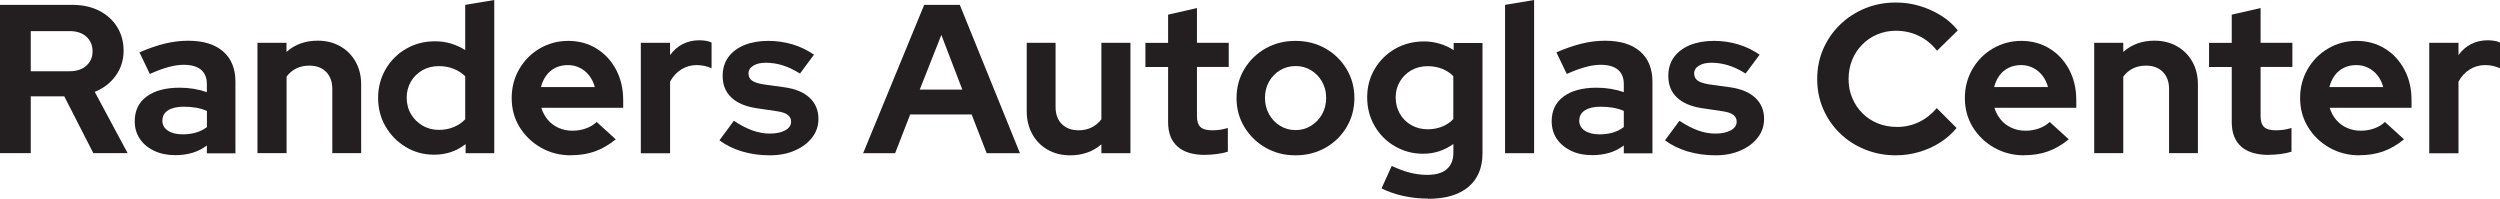
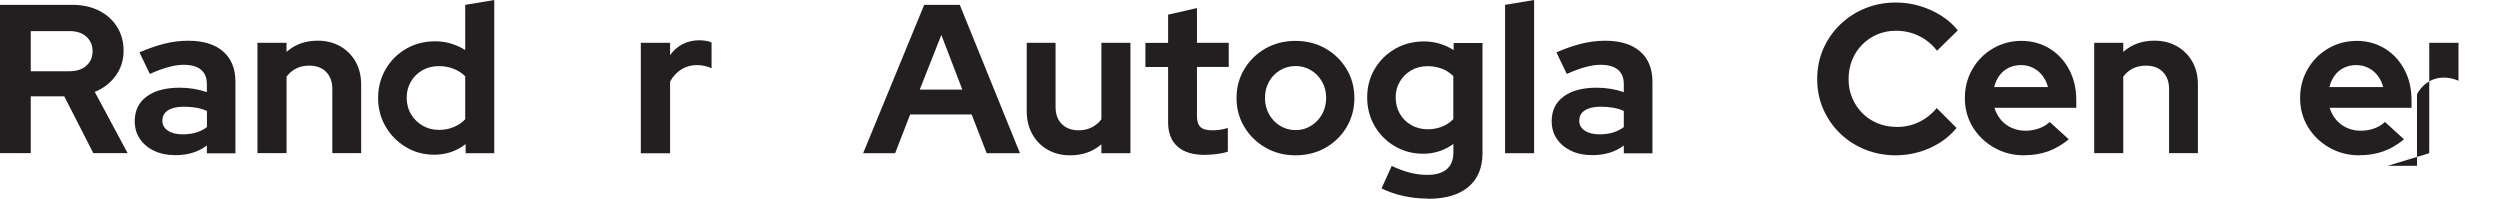
<svg xmlns="http://www.w3.org/2000/svg" id="Layer_1" width="365.7" height="29.05" viewBox="0 0 365.7 29.05">
  <defs>
    <style>.cls-1{fill:#231f20;}</style>
  </defs>
  <path class="cls-1" d="M0,22.41V.71h10.57c1.49,0,2.79.28,3.92.85,1.13.57,2,1.36,2.64,2.37.63,1.01.95,2.18.95,3.5s-.38,2.58-1.15,3.64c-.76,1.06-1.79,1.85-3.07,2.37l4.81,8.96h-5.02l-4.25-8.31h-4.9v8.31H0ZM4.5,10.42h5.7c1.01,0,1.82-.27,2.43-.81.61-.54.91-1.24.91-2.11s-.31-1.6-.91-2.14c-.61-.54-1.42-.81-2.43-.81h-5.7v5.86Z" />
  <path class="cls-1" d="M25.57,22.69c-1.14,0-2.15-.21-3.04-.64-.89-.42-1.58-1.01-2.08-1.75-.5-.74-.74-1.6-.74-2.57,0-1.55.58-2.75,1.74-3.61,1.16-.86,2.77-1.29,4.84-1.29,1.41,0,2.73.22,3.97.65v-1.18c0-.93-.29-1.63-.87-2.11-.58-.48-1.43-.71-2.54-.71-.66,0-1.4.11-2.2.33-.81.22-1.72.55-2.73,1.01l-1.52-3.16c1.28-.56,2.5-.98,3.66-1.27,1.16-.29,2.31-.43,3.47-.43,2.21,0,3.92.52,5.11,1.57,1.2,1.04,1.8,2.52,1.8,4.42v10.48h-4.18v-1.15c-.66.5-1.38.86-2.14,1.08-.76.23-1.61.34-2.54.34ZM23.75,17.64c0,.62.27,1.11.81,1.47.54.36,1.25.54,2.14.54.7,0,1.35-.08,1.94-.25.59-.17,1.13-.43,1.63-.81v-2.36c-.52-.23-1.05-.39-1.61-.48-.56-.09-1.16-.14-1.8-.14-.97,0-1.73.18-2.28.53-.55.35-.82.85-.82,1.49Z" />
  <path class="cls-1" d="M37.66,22.41V6.26h4.25v1.33c1.24-1.1,2.76-1.64,4.56-1.64,1.24,0,2.34.27,3.3.82.96.55,1.71,1.3,2.25,2.26.54.96.81,2.07.81,3.33v10.04h-4.22v-9.39c0-1.05-.31-1.89-.91-2.5-.61-.61-1.43-.91-2.46-.91-.72,0-1.36.14-1.92.42-.56.28-1.02.68-1.4,1.19v11.19h-4.25Z" />
  <path class="cls-1" d="M63.52,22.63c-1.53,0-2.91-.37-4.15-1.12-1.24-.74-2.23-1.74-2.96-2.99-.73-1.25-1.1-2.65-1.1-4.2s.37-2.92,1.1-4.19c.73-1.26,1.73-2.26,2.99-2.99,1.26-.73,2.68-1.1,4.25-1.1.81,0,1.58.11,2.31.33.73.22,1.43.53,2.09.95V.71l4.25-.71v22.41h-4.19v-1.33c-1.32,1.03-2.85,1.55-4.59,1.55ZM64.2,19c.76,0,1.48-.13,2.14-.4.66-.27,1.23-.65,1.71-1.15v-6.29c-.48-.48-1.04-.84-1.71-1.1-.66-.26-1.37-.39-2.14-.39-.89,0-1.69.2-2.4.6-.71.4-1.28.96-1.69,1.66-.41.7-.62,1.49-.62,2.36s.21,1.72.64,2.42c.42.7.99,1.26,1.69,1.67s1.5.62,2.39.62Z" />
-   <path class="cls-1" d="M83.51,22.72c-1.61,0-3.07-.38-4.39-1.13s-2.35-1.76-3.12-3.01c-.77-1.25-1.15-2.66-1.15-4.23s.37-2.96,1.1-4.23,1.73-2.28,2.99-3.02c1.26-.74,2.66-1.12,4.19-1.12s2.93.38,4.14,1.13,2.16,1.78,2.85,3.08c.69,1.3,1.04,2.79,1.04,4.46v1.12h-11.97c.19.64.5,1.22.93,1.74.43.52.96.91,1.58,1.19.62.28,1.29.42,2.02.42s1.36-.11,1.98-.33c.62-.22,1.15-.53,1.58-.95l2.79,2.54c-.99.81-2.01,1.4-3.05,1.77-1.04.37-2.22.56-3.52.56ZM79.14,12.74h7.87c-.17-.64-.44-1.2-.82-1.69-.38-.49-.84-.86-1.38-1.13-.54-.27-1.12-.4-1.74-.4-.66,0-1.26.13-1.8.39-.54.26-.99.63-1.35,1.12-.36.49-.63,1.06-.79,1.72Z" />
  <path class="cls-1" d="M93.74,22.41V6.26h4.28v1.8c.5-.7,1.11-1.24,1.84-1.61.73-.37,1.55-.56,2.46-.56.81.02,1.4.13,1.77.34v3.75c-.33-.14-.68-.26-1.04-.34-.36-.08-.74-.12-1.13-.12-.83,0-1.58.21-2.26.64-.68.42-1.23,1.02-1.64,1.78v10.48h-4.28Z" />
-   <path class="cls-1" d="M112.62,22.72c-1.45,0-2.81-.19-4.08-.57-1.27-.38-2.37-.92-3.3-1.63l2.11-2.85c.93.62,1.82,1.08,2.68,1.4.86.31,1.71.47,2.56.47.95,0,1.71-.16,2.28-.48s.85-.74.85-1.26c0-.41-.16-.74-.48-.99s-.83-.42-1.53-.53l-3.1-.46c-1.59-.25-2.81-.77-3.64-1.57-.84-.8-1.26-1.84-1.26-3.15,0-1.05.27-1.96.82-2.73.55-.76,1.33-1.35,2.34-1.77,1.01-.41,2.19-.62,3.53-.62,1.2,0,2.36.17,3.49.5,1.13.33,2.18.84,3.18,1.52l-2.05,2.76c-.89-.56-1.74-.96-2.56-1.21-.82-.25-1.63-.37-2.43-.37-.76,0-1.38.14-1.84.43-.47.29-.7.67-.7,1.15,0,.43.17.77.5,1.02.33.25.89.43,1.67.56l3.1.43c1.61.23,2.84.74,3.69,1.55.85.81,1.27,1.83,1.27,3.07,0,1.03-.31,1.95-.93,2.74-.62.8-1.46,1.43-2.53,1.89-1.06.47-2.28.7-3.64.7Z" />
  <path class="cls-1" d="M126.26,22.41L135.19.71h5.21l8.8,21.7h-4.87l-2.2-5.67h-8.99l-2.2,5.67h-4.68ZM134.54,13.11h6.23l-3.07-8-3.16,8Z" />
  <path class="cls-1" d="M156.55,22.72c-1.24,0-2.34-.27-3.3-.82s-1.71-1.31-2.25-2.29c-.54-.98-.81-2.09-.81-3.33V6.26h4.22v9.39c0,1.05.3,1.89.92,2.5.61.61,1.43.91,2.46.91.7,0,1.34-.14,1.91-.43.57-.29,1.04-.68,1.41-1.18V6.26h4.25v16.15h-4.25v-1.3c-1.24,1.07-2.76,1.61-4.56,1.61Z" />
  <path class="cls-1" d="M176.29,22.66c-1.78,0-3.13-.41-4.04-1.22-.92-.82-1.38-2-1.38-3.55v-8.09h-3.32v-3.53h3.32V2.14l4.22-.96v5.08h4.65v3.53h-4.65v7.19c0,.74.17,1.28.51,1.6.34.32.91.48,1.72.48.43,0,.82-.03,1.16-.08s.72-.14,1.13-.26v3.47c-.43.14-.97.26-1.61.34-.64.08-1.21.12-1.71.12Z" />
  <path class="cls-1" d="M189.5,22.72c-1.61,0-3.07-.37-4.37-1.12-1.3-.74-2.33-1.75-3.1-3.02s-1.15-2.68-1.15-4.23.38-2.99,1.15-4.26,1.8-2.27,3.1-3.01c1.3-.73,2.76-1.1,4.37-1.1s3.07.37,4.37,1.1c1.3.73,2.33,1.74,3.1,3.01s1.15,2.69,1.15,4.26-.38,2.96-1.13,4.23c-.75,1.27-1.78,2.28-3.08,3.02-1.3.74-2.77,1.12-4.4,1.12ZM189.5,19.03c.85,0,1.61-.21,2.29-.64.68-.42,1.22-.99,1.61-1.69.39-.7.59-1.5.59-2.39s-.2-1.65-.6-2.36-.94-1.26-1.61-1.67c-.67-.41-1.42-.62-2.25-.62s-1.61.21-2.29.62c-.68.41-1.22.97-1.61,1.67s-.59,1.49-.59,2.36.2,1.68.59,2.39c.39.7.92,1.27,1.6,1.69.67.42,1.43.64,2.28.64Z" />
  <path class="cls-1" d="M208.88,29.05c-1.26,0-2.47-.13-3.63-.39-1.16-.26-2.21-.63-3.16-1.1l1.49-3.29c.91.43,1.79.76,2.63.98.85.22,1.71.33,2.57.33,1.24,0,2.19-.27,2.84-.82.65-.55.98-1.36.98-2.43v-1.27c-1.32.95-2.8,1.43-4.43,1.43-1.51,0-2.89-.37-4.14-1.1-1.25-.73-2.24-1.73-2.96-2.98-.72-1.25-1.08-2.64-1.08-4.17s.37-2.91,1.1-4.15c.73-1.24,1.73-2.22,2.99-2.95,1.26-.72,2.68-1.08,4.25-1.08.76,0,1.52.11,2.26.33s1.43.53,2.05.95v-1.05h4.22v16.12c0,2.13-.69,3.77-2.06,4.93-1.38,1.16-3.34,1.74-5.91,1.74ZM208.84,18.91c.76,0,1.47-.13,2.11-.39.64-.26,1.19-.62,1.64-1.1v-6.29c-.48-.48-1.03-.84-1.67-1.08s-1.33-.37-2.08-.37c-.89,0-1.68.2-2.39.6-.7.4-1.26.95-1.67,1.64-.41.69-.62,1.46-.62,2.31,0,.89.2,1.68.6,2.39.4.7.96,1.26,1.67,1.67.71.41,1.51.62,2.4.62Z" />
  <path class="cls-1" d="M220.16,22.41V.71l4.25-.71v22.41h-4.25Z" />
  <path class="cls-1" d="M232.84,22.69c-1.14,0-2.15-.21-3.04-.64s-1.58-1.01-2.08-1.75-.74-1.6-.74-2.57c0-1.55.58-2.75,1.74-3.61,1.16-.86,2.77-1.29,4.84-1.29,1.41,0,2.73.22,3.97.65v-1.18c0-.93-.29-1.63-.87-2.11-.58-.48-1.43-.71-2.54-.71-.66,0-1.39.11-2.2.33-.81.22-1.72.55-2.73,1.01l-1.52-3.16c1.28-.56,2.5-.98,3.66-1.27s2.31-.43,3.47-.43c2.21,0,3.92.52,5.12,1.57,1.2,1.04,1.8,2.52,1.8,4.42v10.48h-4.19v-1.15c-.66.5-1.37.86-2.14,1.08s-1.61.34-2.54.34ZM231.01,17.64c0,.62.27,1.11.81,1.47s1.25.54,2.14.54c.7,0,1.35-.08,1.94-.25s1.13-.43,1.63-.81v-2.36c-.52-.23-1.05-.39-1.61-.48-.56-.09-1.16-.14-1.8-.14-.97,0-1.73.18-2.28.53-.55.35-.82.85-.82,1.49Z" />
-   <path class="cls-1" d="M250.94,22.72c-1.45,0-2.81-.19-4.08-.57-1.27-.38-2.37-.92-3.3-1.63l2.11-2.85c.93.62,1.82,1.08,2.68,1.4.86.31,1.71.47,2.56.47.95,0,1.71-.16,2.28-.48s.85-.74.85-1.26c0-.41-.16-.74-.48-.99s-.83-.42-1.53-.53l-3.1-.46c-1.59-.25-2.81-.77-3.64-1.57-.84-.8-1.25-1.84-1.25-3.15,0-1.05.27-1.96.82-2.73.55-.76,1.33-1.35,2.34-1.77,1.01-.41,2.19-.62,3.53-.62,1.2,0,2.36.17,3.49.5,1.13.33,2.18.84,3.18,1.52l-2.05,2.76c-.89-.56-1.74-.96-2.56-1.21-.82-.25-1.63-.37-2.43-.37-.76,0-1.38.14-1.84.43-.47.29-.7.67-.7,1.15,0,.43.17.77.5,1.02.33.25.89.43,1.67.56l3.1.43c1.61.23,2.84.74,3.69,1.55.85.81,1.27,1.83,1.27,3.07,0,1.03-.31,1.95-.93,2.74-.62.8-1.46,1.43-2.53,1.89-1.06.47-2.28.7-3.64.7Z" />
  <path class="cls-1" d="M277.35,22.72c-1.61,0-3.12-.28-4.53-.85s-2.63-1.36-3.67-2.37c-1.04-1.01-1.86-2.2-2.45-3.55-.59-1.35-.88-2.82-.88-4.39s.29-3.03.88-4.39c.59-1.35,1.41-2.54,2.46-3.56,1.05-1.02,2.28-1.82,3.67-2.39,1.39-.57,2.9-.85,4.51-.85,1.2,0,2.36.17,3.47.5s2.15.8,3.12,1.4c.96.6,1.78,1.32,2.46,2.17l-3.04,2.98c-.76-.97-1.66-1.7-2.7-2.19-1.03-.49-2.14-.73-3.32-.73-.97,0-1.88.18-2.73.54-.85.36-1.58.86-2.2,1.49-.62.63-1.11,1.37-1.46,2.22-.35.85-.53,1.79-.53,2.82s.18,1.92.54,2.77c.36.86.86,1.6,1.49,2.23.63.63,1.37,1.12,2.23,1.47.86.35,1.8.53,2.84.53,1.14,0,2.2-.24,3.19-.71.99-.48,1.86-1.16,2.6-2.05l2.91,2.91c-.68.83-1.49,1.54-2.43,2.14s-1.97,1.06-3.08,1.38c-1.12.32-2.24.48-3.38.48Z" />
  <path class="cls-1" d="M296.08,22.72c-1.61,0-3.07-.38-4.39-1.13s-2.35-1.76-3.12-3.01c-.76-1.25-1.15-2.66-1.15-4.23s.37-2.96,1.1-4.23,1.73-2.28,2.99-3.02c1.26-.74,2.66-1.12,4.18-1.12s2.93.38,4.14,1.13,2.16,1.78,2.85,3.08c.69,1.3,1.04,2.79,1.04,4.46v1.12h-11.97c.19.64.5,1.22.93,1.74.43.52.96.91,1.58,1.19.62.28,1.29.42,2.01.42s1.36-.11,1.98-.33c.62-.22,1.15-.53,1.58-.95l2.79,2.54c-.99.81-2.01,1.4-3.05,1.77-1.04.37-2.22.56-3.52.56ZM291.71,12.74h7.87c-.17-.64-.44-1.2-.82-1.69-.38-.49-.84-.86-1.38-1.13-.54-.27-1.12-.4-1.74-.4-.66,0-1.26.13-1.8.39s-.99.63-1.35,1.12c-.36.49-.62,1.06-.79,1.72Z" />
  <path class="cls-1" d="M306.34,22.41V6.26h4.25v1.33c1.24-1.1,2.76-1.64,4.56-1.64,1.24,0,2.34.27,3.3.82.96.55,1.71,1.3,2.25,2.26.54.96.81,2.07.81,3.33v10.04h-4.22v-9.39c0-1.05-.31-1.89-.92-2.5-.61-.61-1.43-.91-2.46-.91-.72,0-1.36.14-1.92.42-.56.28-1.02.68-1.4,1.19v11.19h-4.25Z" />
-   <path class="cls-1" d="M331.88,22.66c-1.78,0-3.13-.41-4.04-1.22-.92-.82-1.38-2-1.38-3.55v-8.09h-3.32v-3.53h3.32V2.14l4.22-.96v5.08h4.65v3.53h-4.65v7.19c0,.74.17,1.28.51,1.6.34.32.91.48,1.72.48.43,0,.82-.03,1.16-.08s.72-.14,1.13-.26v3.47c-.43.14-.97.26-1.61.34-.64.08-1.21.12-1.71.12Z" />
  <path class="cls-1" d="M345.12,22.72c-1.61,0-3.07-.38-4.39-1.13s-2.35-1.76-3.12-3.01c-.76-1.25-1.15-2.66-1.15-4.23s.37-2.96,1.1-4.23,1.73-2.28,2.99-3.02c1.26-.74,2.66-1.12,4.18-1.12s2.93.38,4.14,1.13,2.16,1.78,2.85,3.08c.69,1.3,1.04,2.79,1.04,4.46v1.12h-11.97c.19.64.5,1.22.93,1.74.43.52.96.91,1.58,1.19.62.28,1.29.42,2.01.42s1.36-.11,1.98-.33c.62-.22,1.15-.53,1.58-.95l2.79,2.54c-.99.81-2.01,1.4-3.05,1.77-1.04.37-2.22.56-3.52.56ZM340.75,12.74h7.87c-.17-.64-.44-1.2-.82-1.69-.38-.49-.84-.86-1.38-1.13-.54-.27-1.12-.4-1.74-.4-.66,0-1.26.13-1.8.39s-.99.63-1.35,1.12c-.36.49-.62,1.06-.79,1.72Z" />
-   <path class="cls-1" d="M355.35,22.41V6.26h4.28v1.8c.5-.7,1.11-1.24,1.84-1.61.73-.37,1.55-.56,2.46-.56.81.02,1.39.13,1.77.34v3.75c-.33-.14-.68-.26-1.04-.34-.36-.08-.74-.12-1.13-.12-.83,0-1.58.21-2.26.64-.68.42-1.23,1.02-1.64,1.78v10.48h-4.28Z" />
+   <path class="cls-1" d="M355.35,22.41V6.26h4.28v1.8v3.75c-.33-.14-.68-.26-1.04-.34-.36-.08-.74-.12-1.13-.12-.83,0-1.58.21-2.26.64-.68.42-1.23,1.02-1.64,1.78v10.48h-4.28Z" />
</svg>